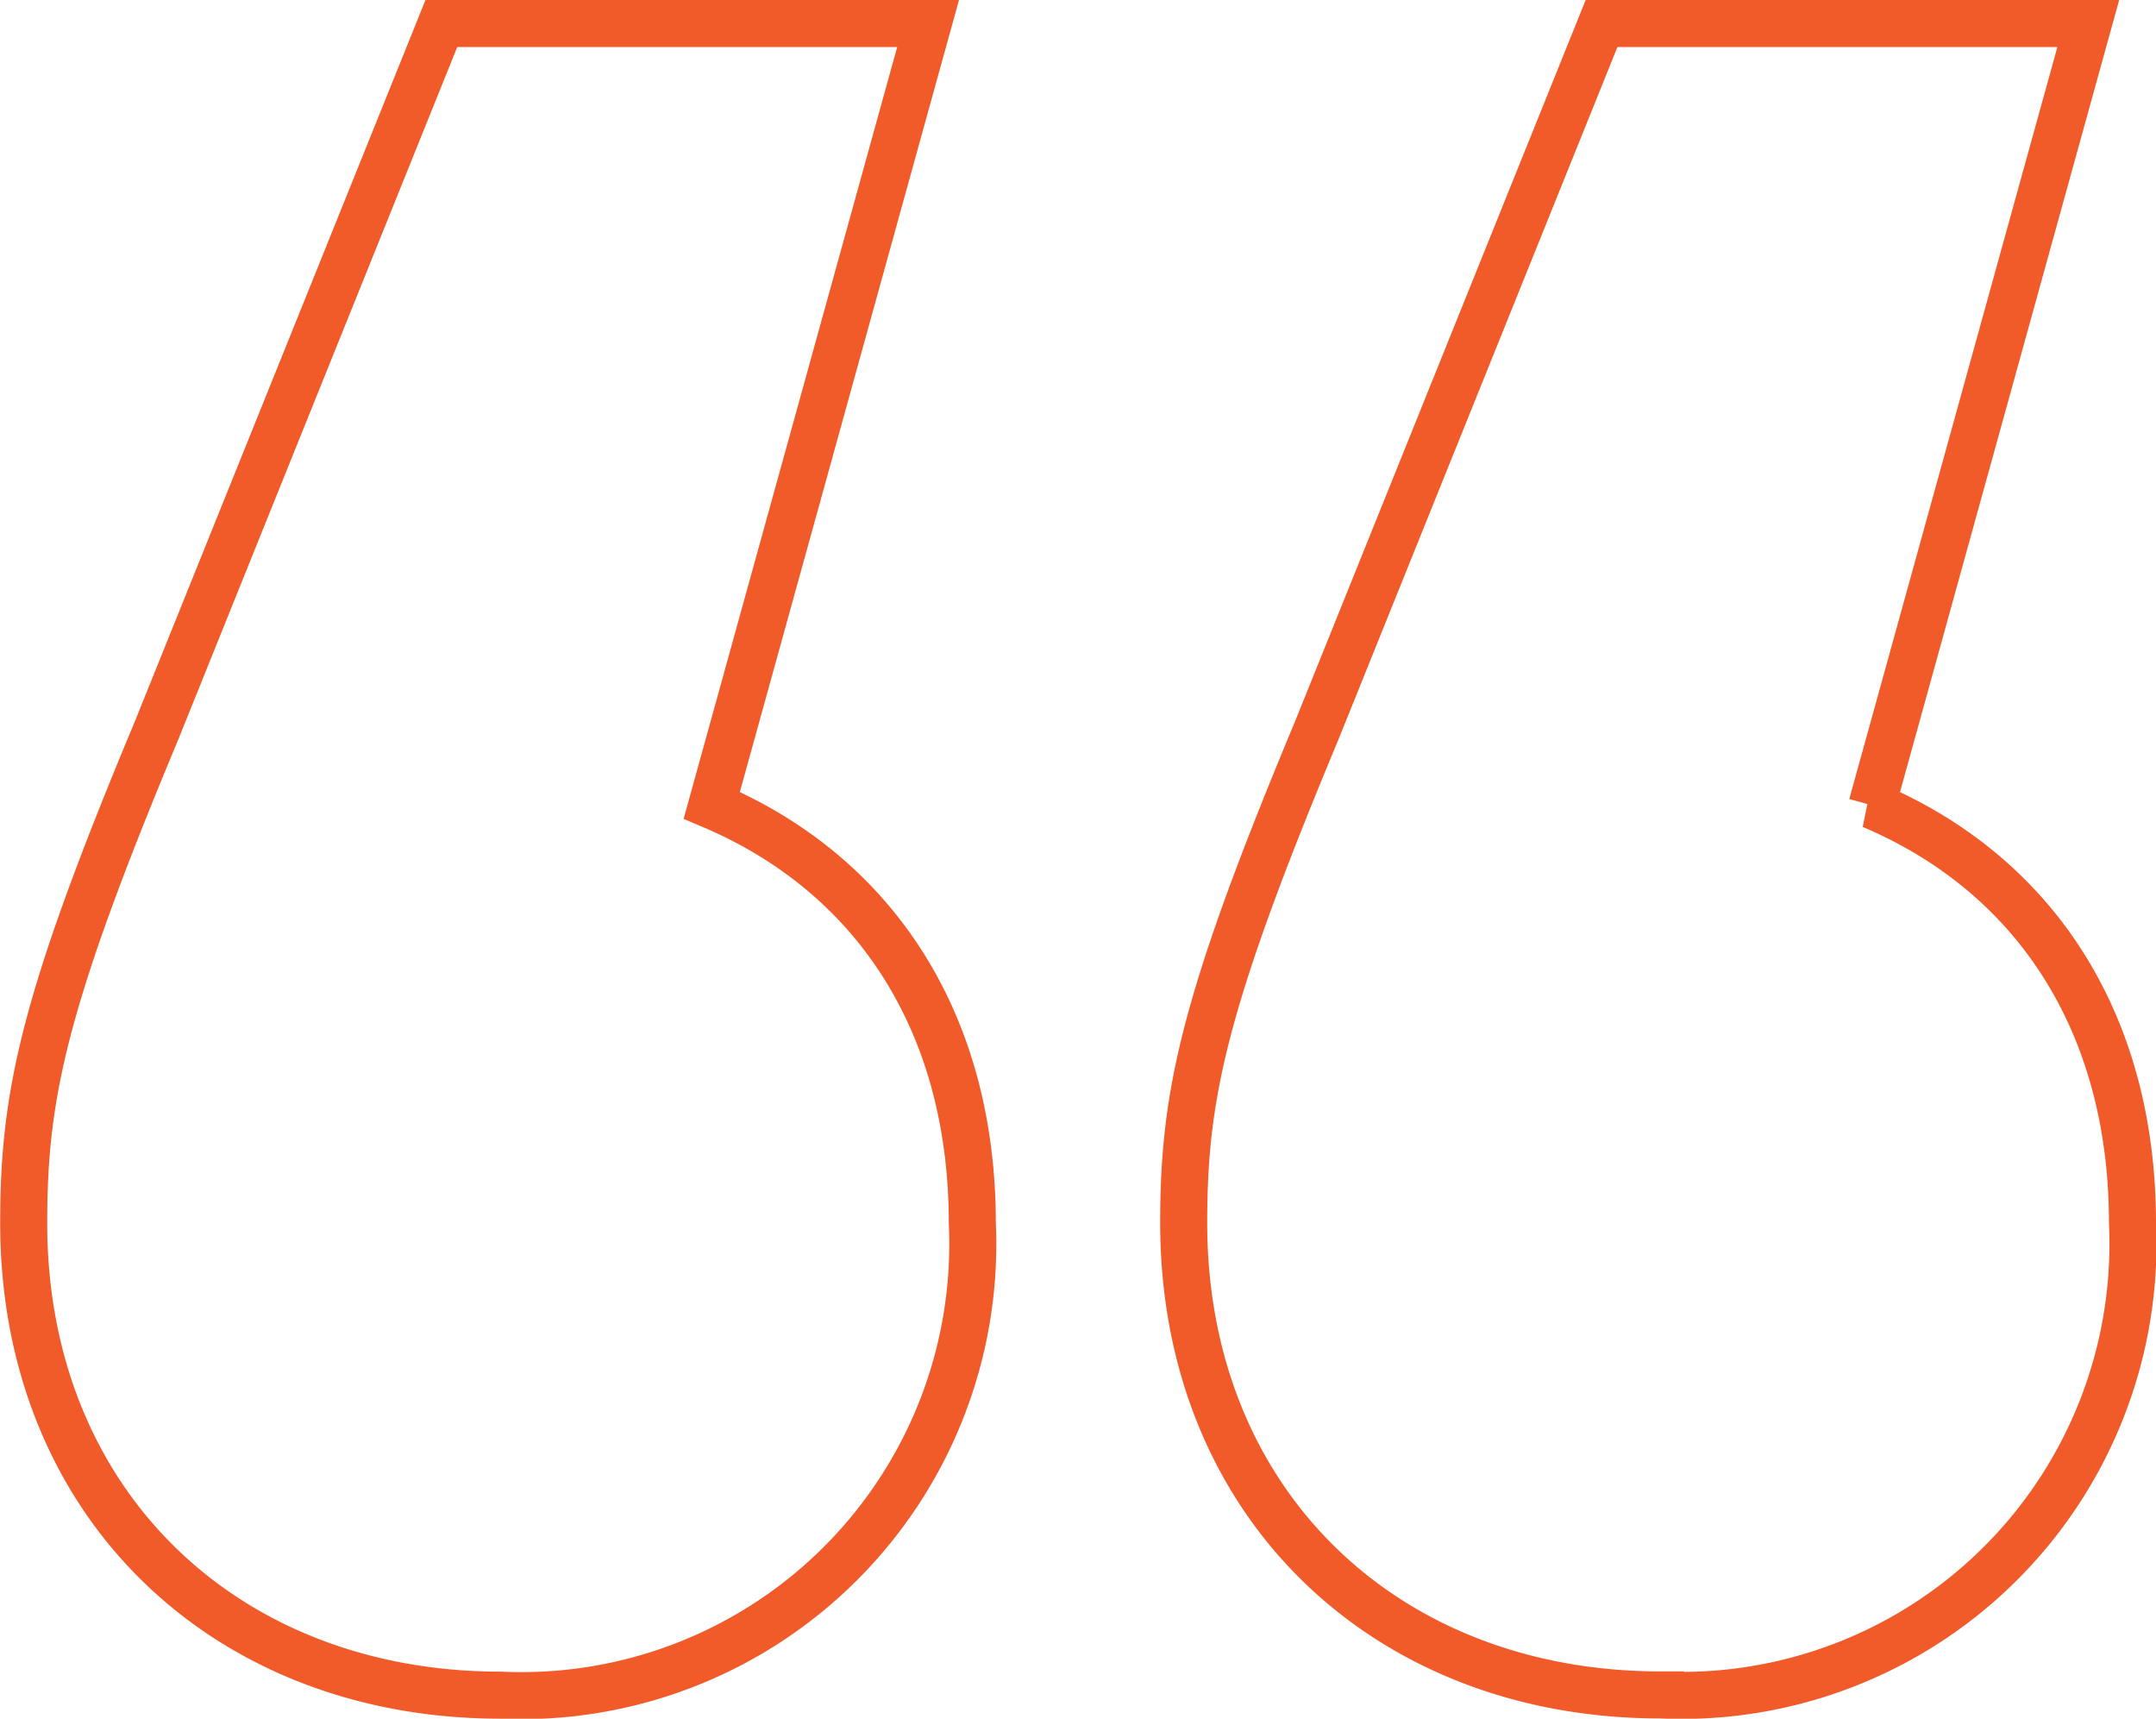
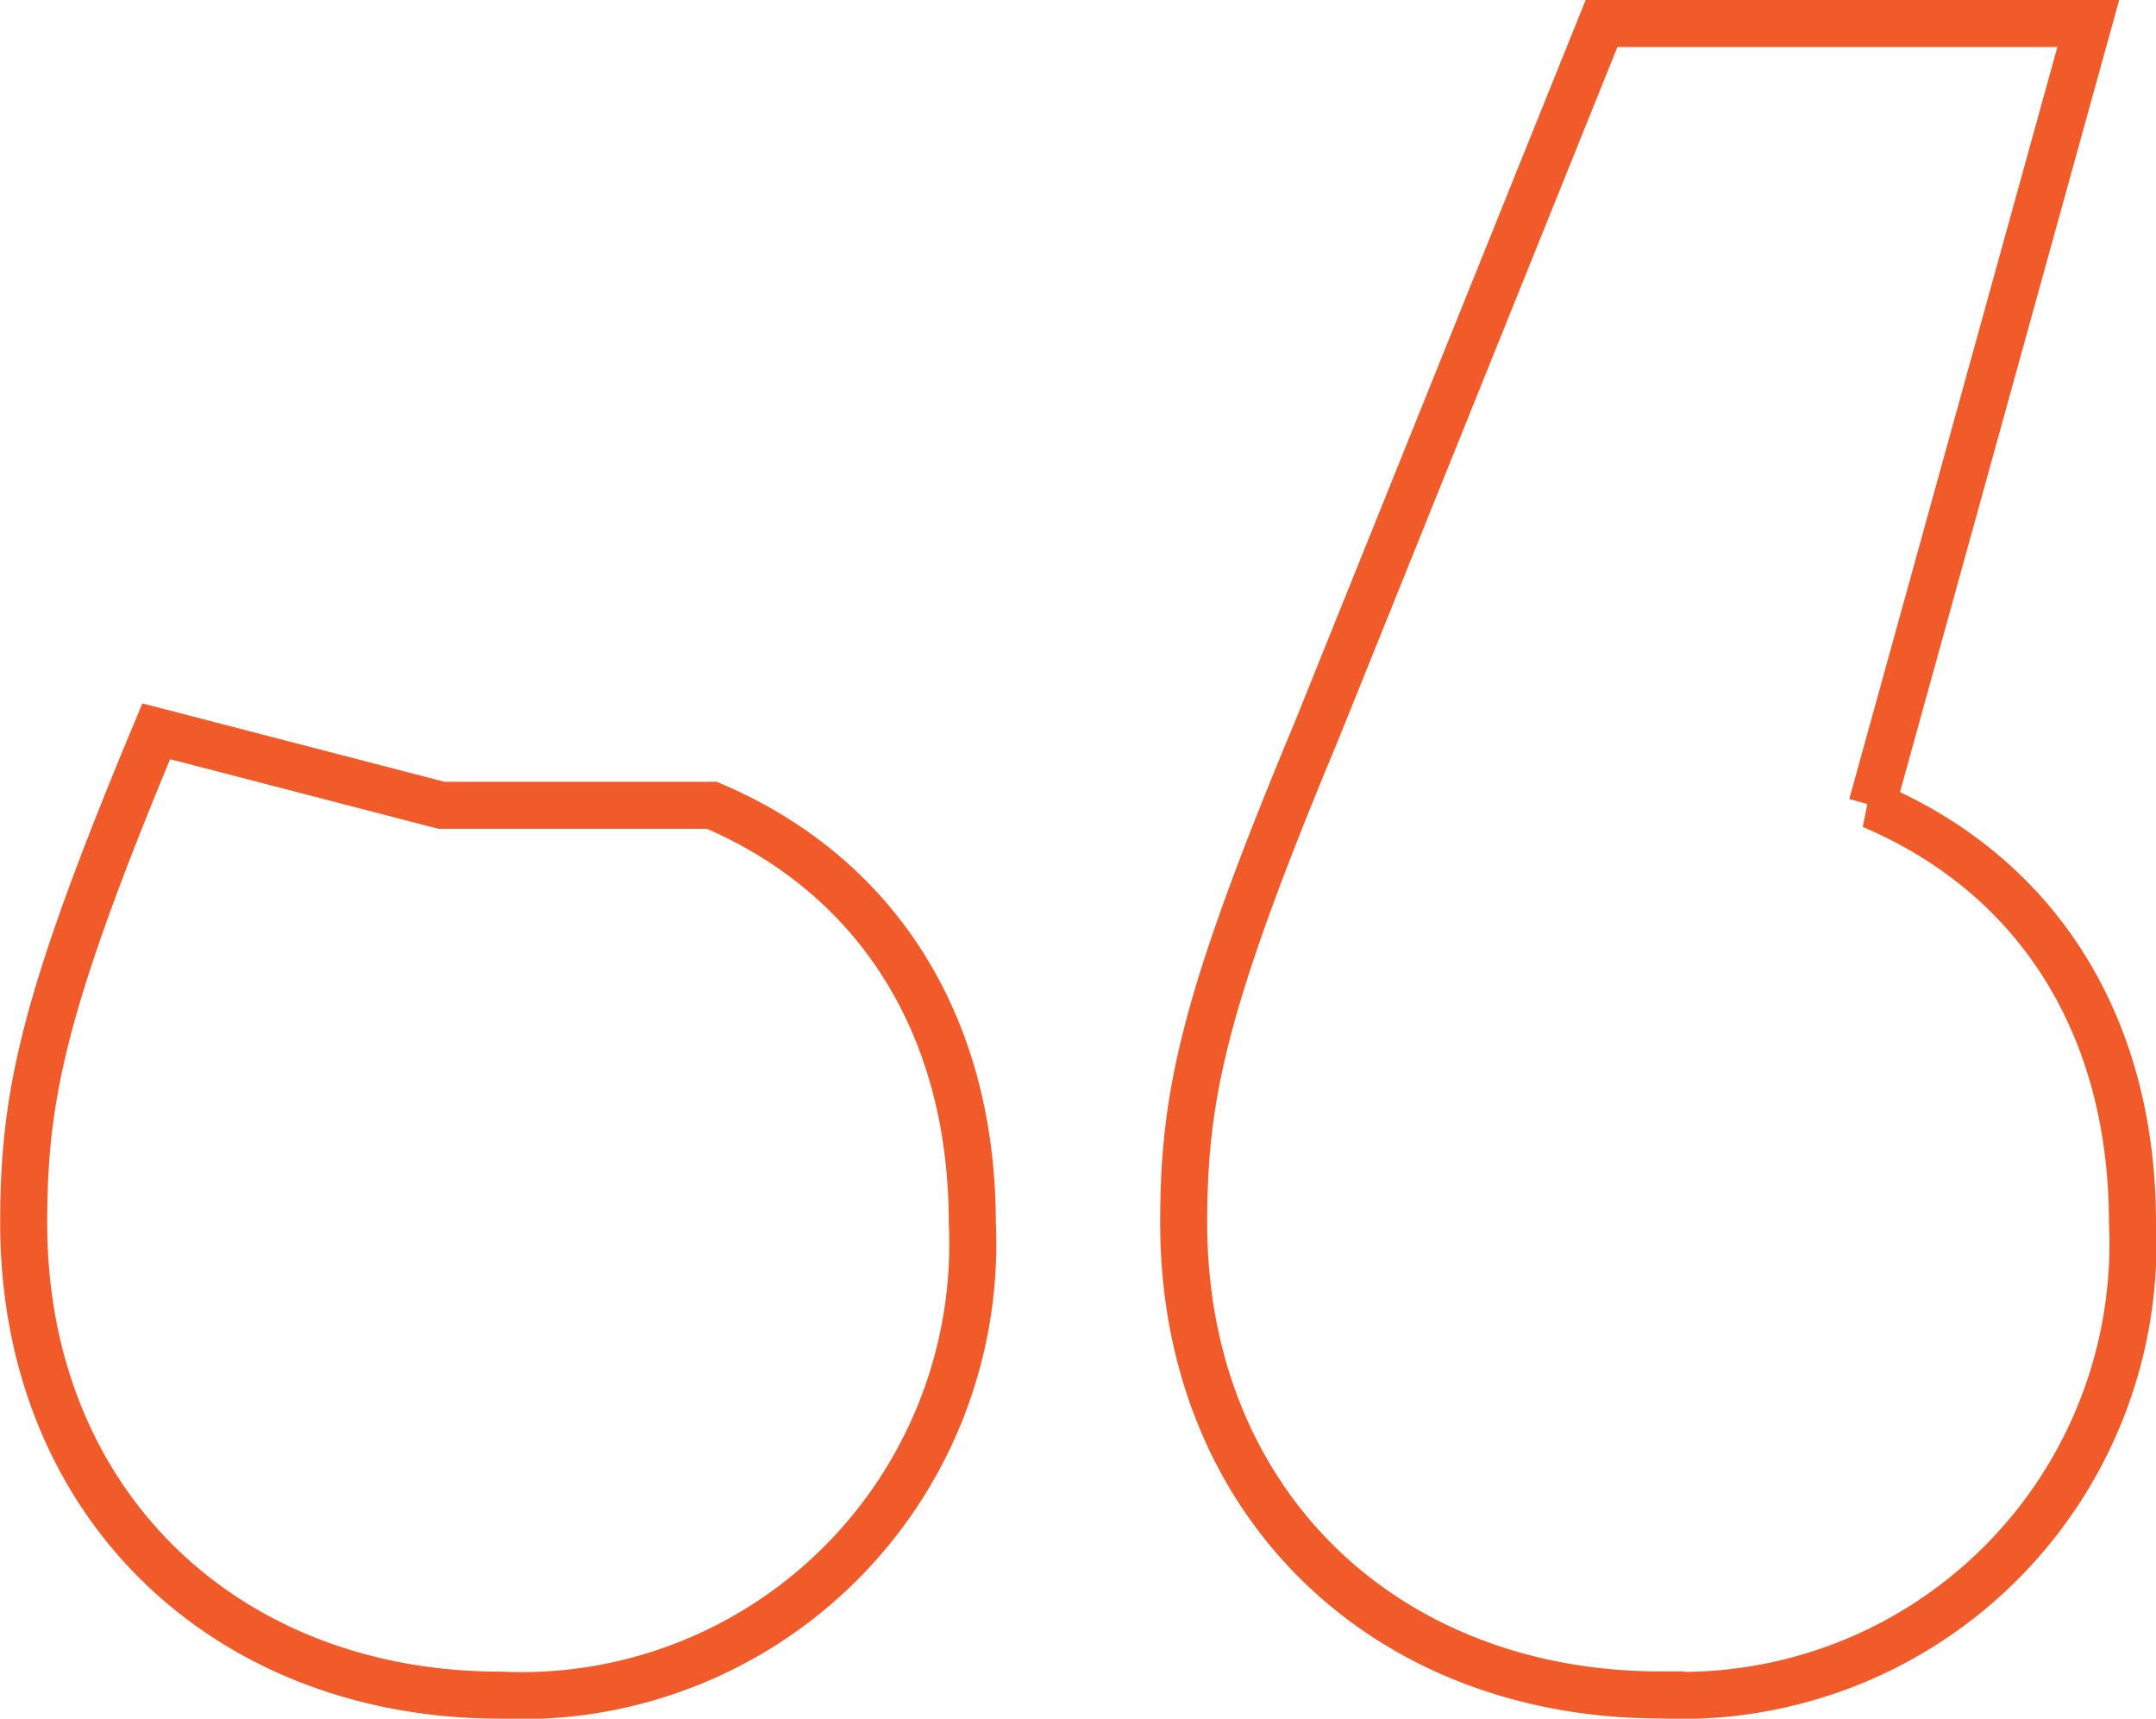
<svg xmlns="http://www.w3.org/2000/svg" width="45.845" height="36.541" viewBox="0 0 45.845 36.541">
-   <path id="Pfad_26" data-name="Pfad 26" d="M16.131-16.027l4.6-16.621H10.381L4.318-17.6C1.914-11.846,1.5-9.86,1.5-7.142c0,5.958,4.286,10.035,10.14,10.035A9.6,9.6,0,0,0,21.671-7.142C21.671-11.428,19.58-14.564,16.131-16.027Zm24.67,0,4.6-16.621H35.051L28.988-17.6c-2.4,5.749-2.822,7.735-2.822,10.453,0,5.958,4.286,10.035,10.14,10.035A9.6,9.6,0,0,0,46.341-7.142C46.341-11.428,44.25-14.564,40.8-16.027Z" transform="translate(-0.996 33.148)" fill="none" stroke="#f15a29" stroke-width="1" />
+   <path id="Pfad_26" data-name="Pfad 26" d="M16.131-16.027H10.381L4.318-17.6C1.914-11.846,1.5-9.86,1.5-7.142c0,5.958,4.286,10.035,10.14,10.035A9.6,9.6,0,0,0,21.671-7.142C21.671-11.428,19.58-14.564,16.131-16.027Zm24.67,0,4.6-16.621H35.051L28.988-17.6c-2.4,5.749-2.822,7.735-2.822,10.453,0,5.958,4.286,10.035,10.14,10.035A9.6,9.6,0,0,0,46.341-7.142C46.341-11.428,44.25-14.564,40.8-16.027Z" transform="translate(-0.996 33.148)" fill="none" stroke="#f15a29" stroke-width="1" />
</svg>